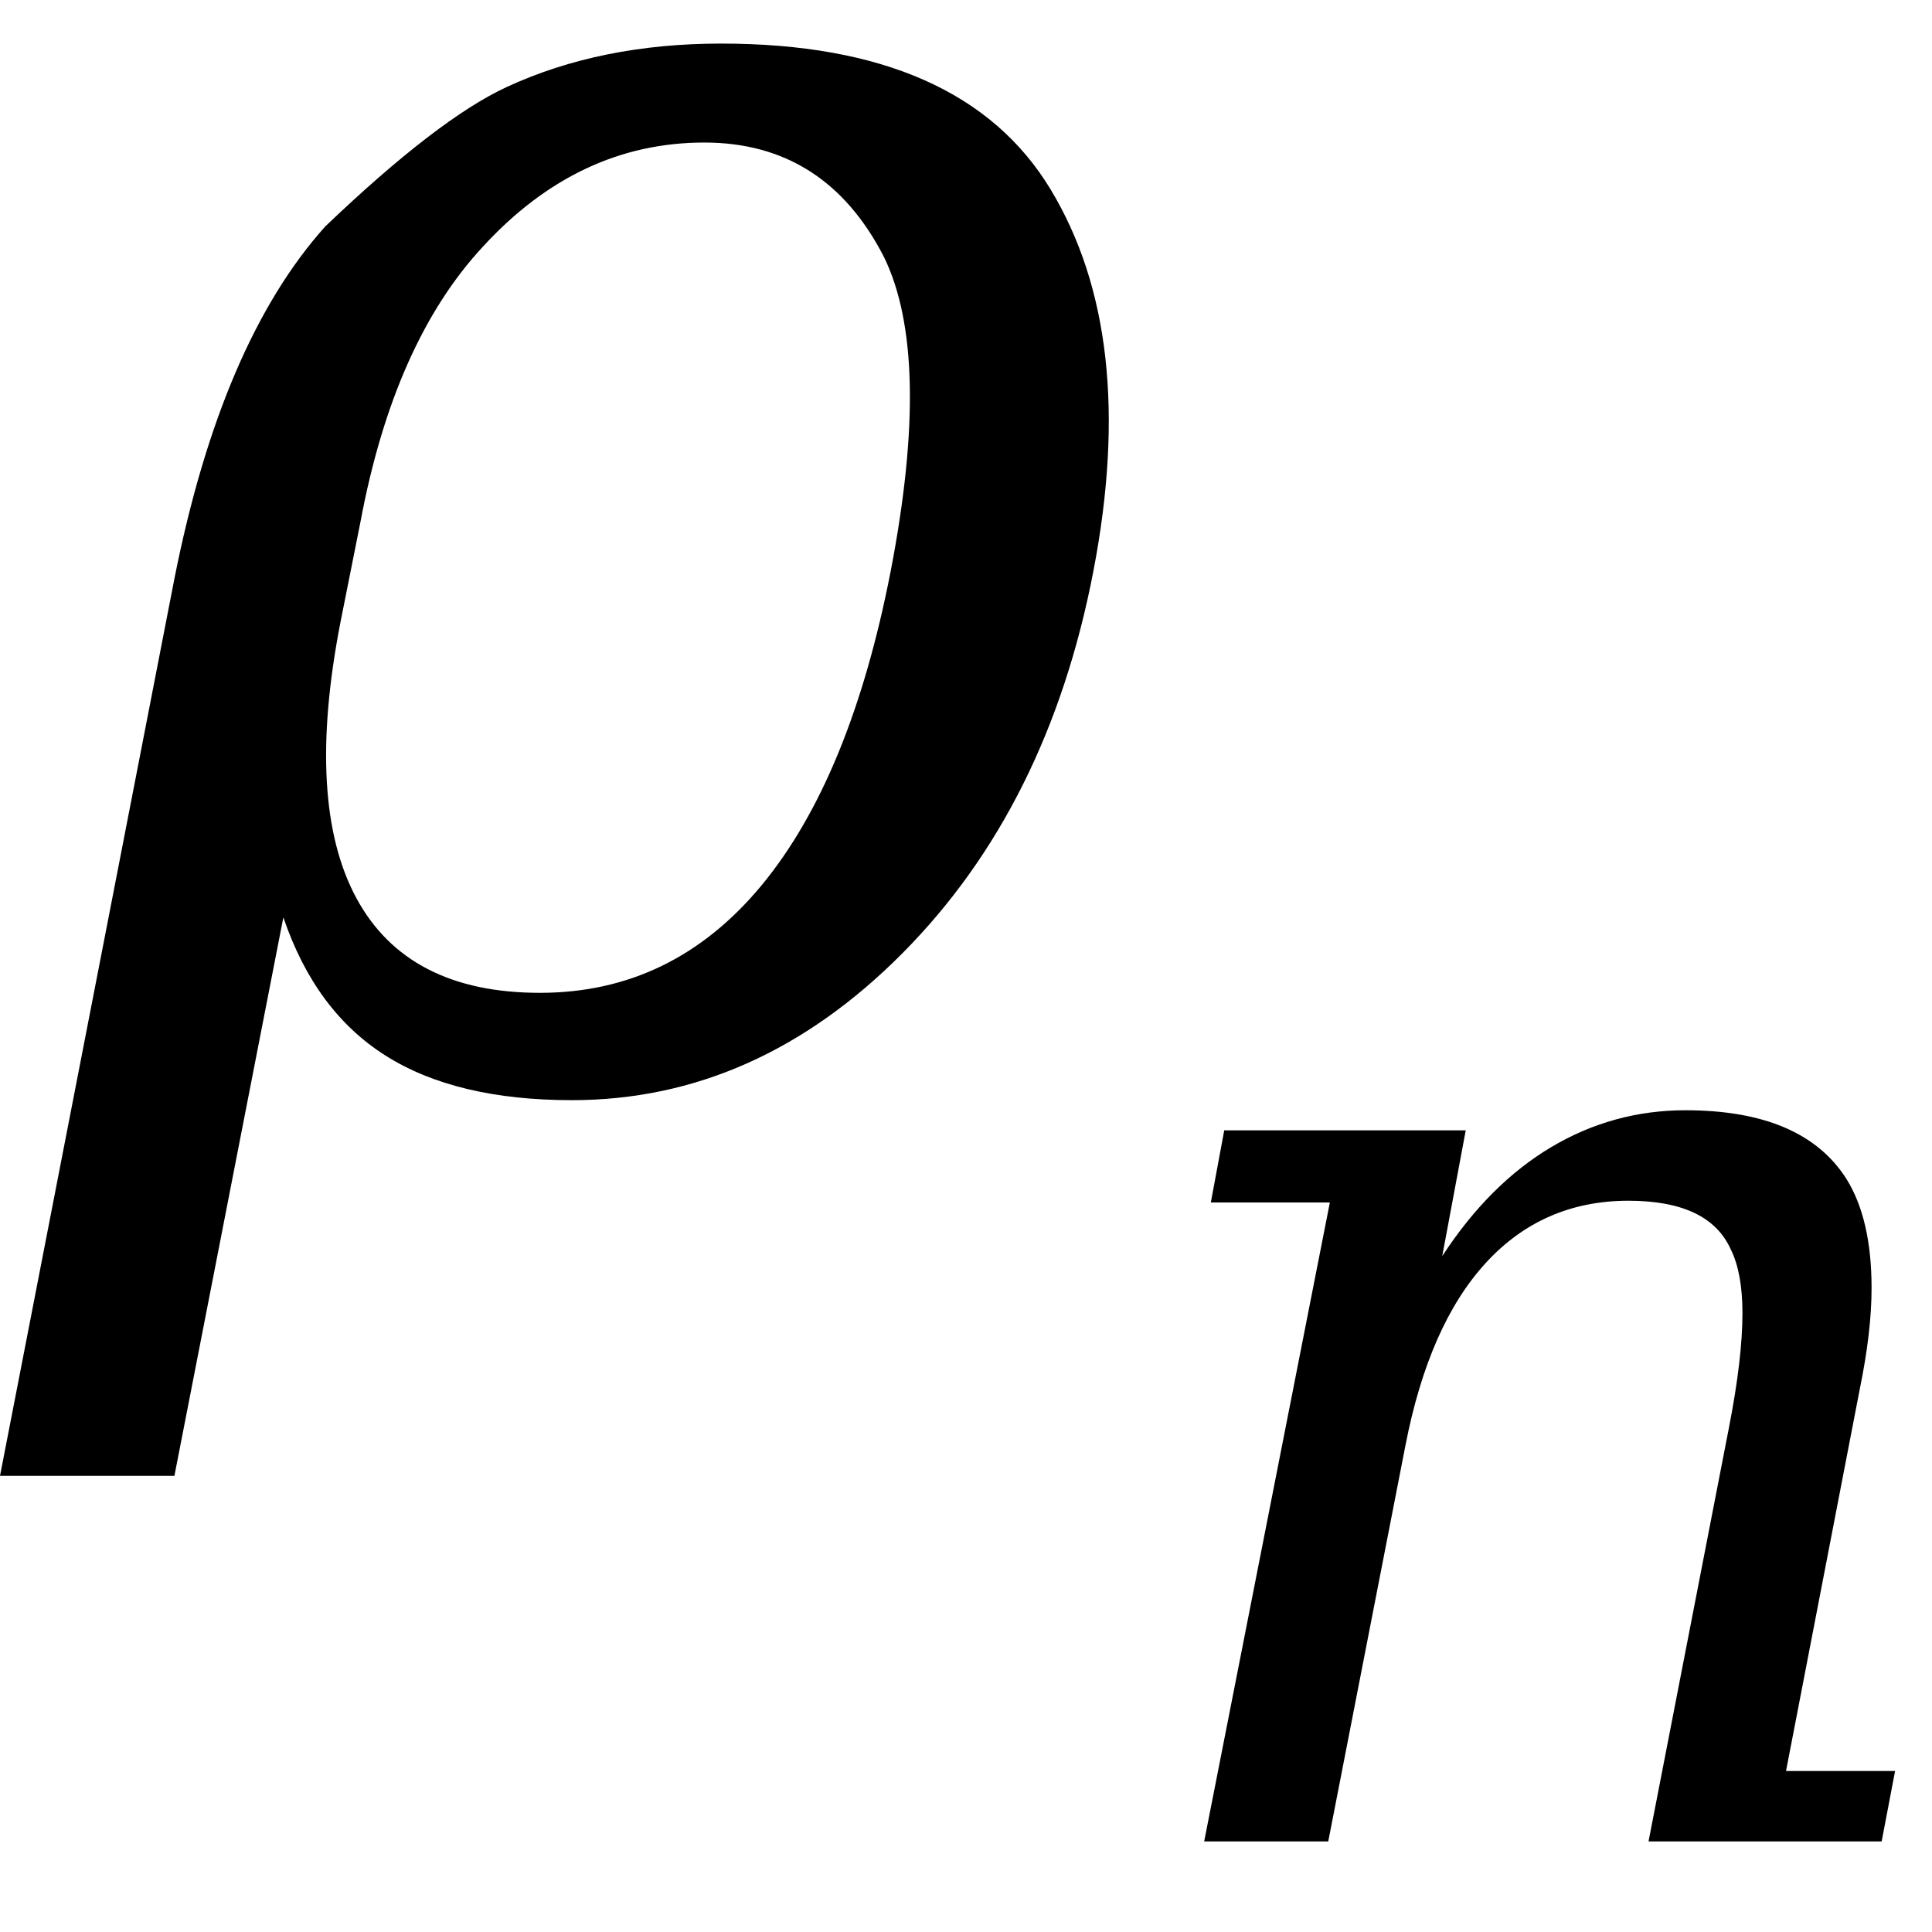
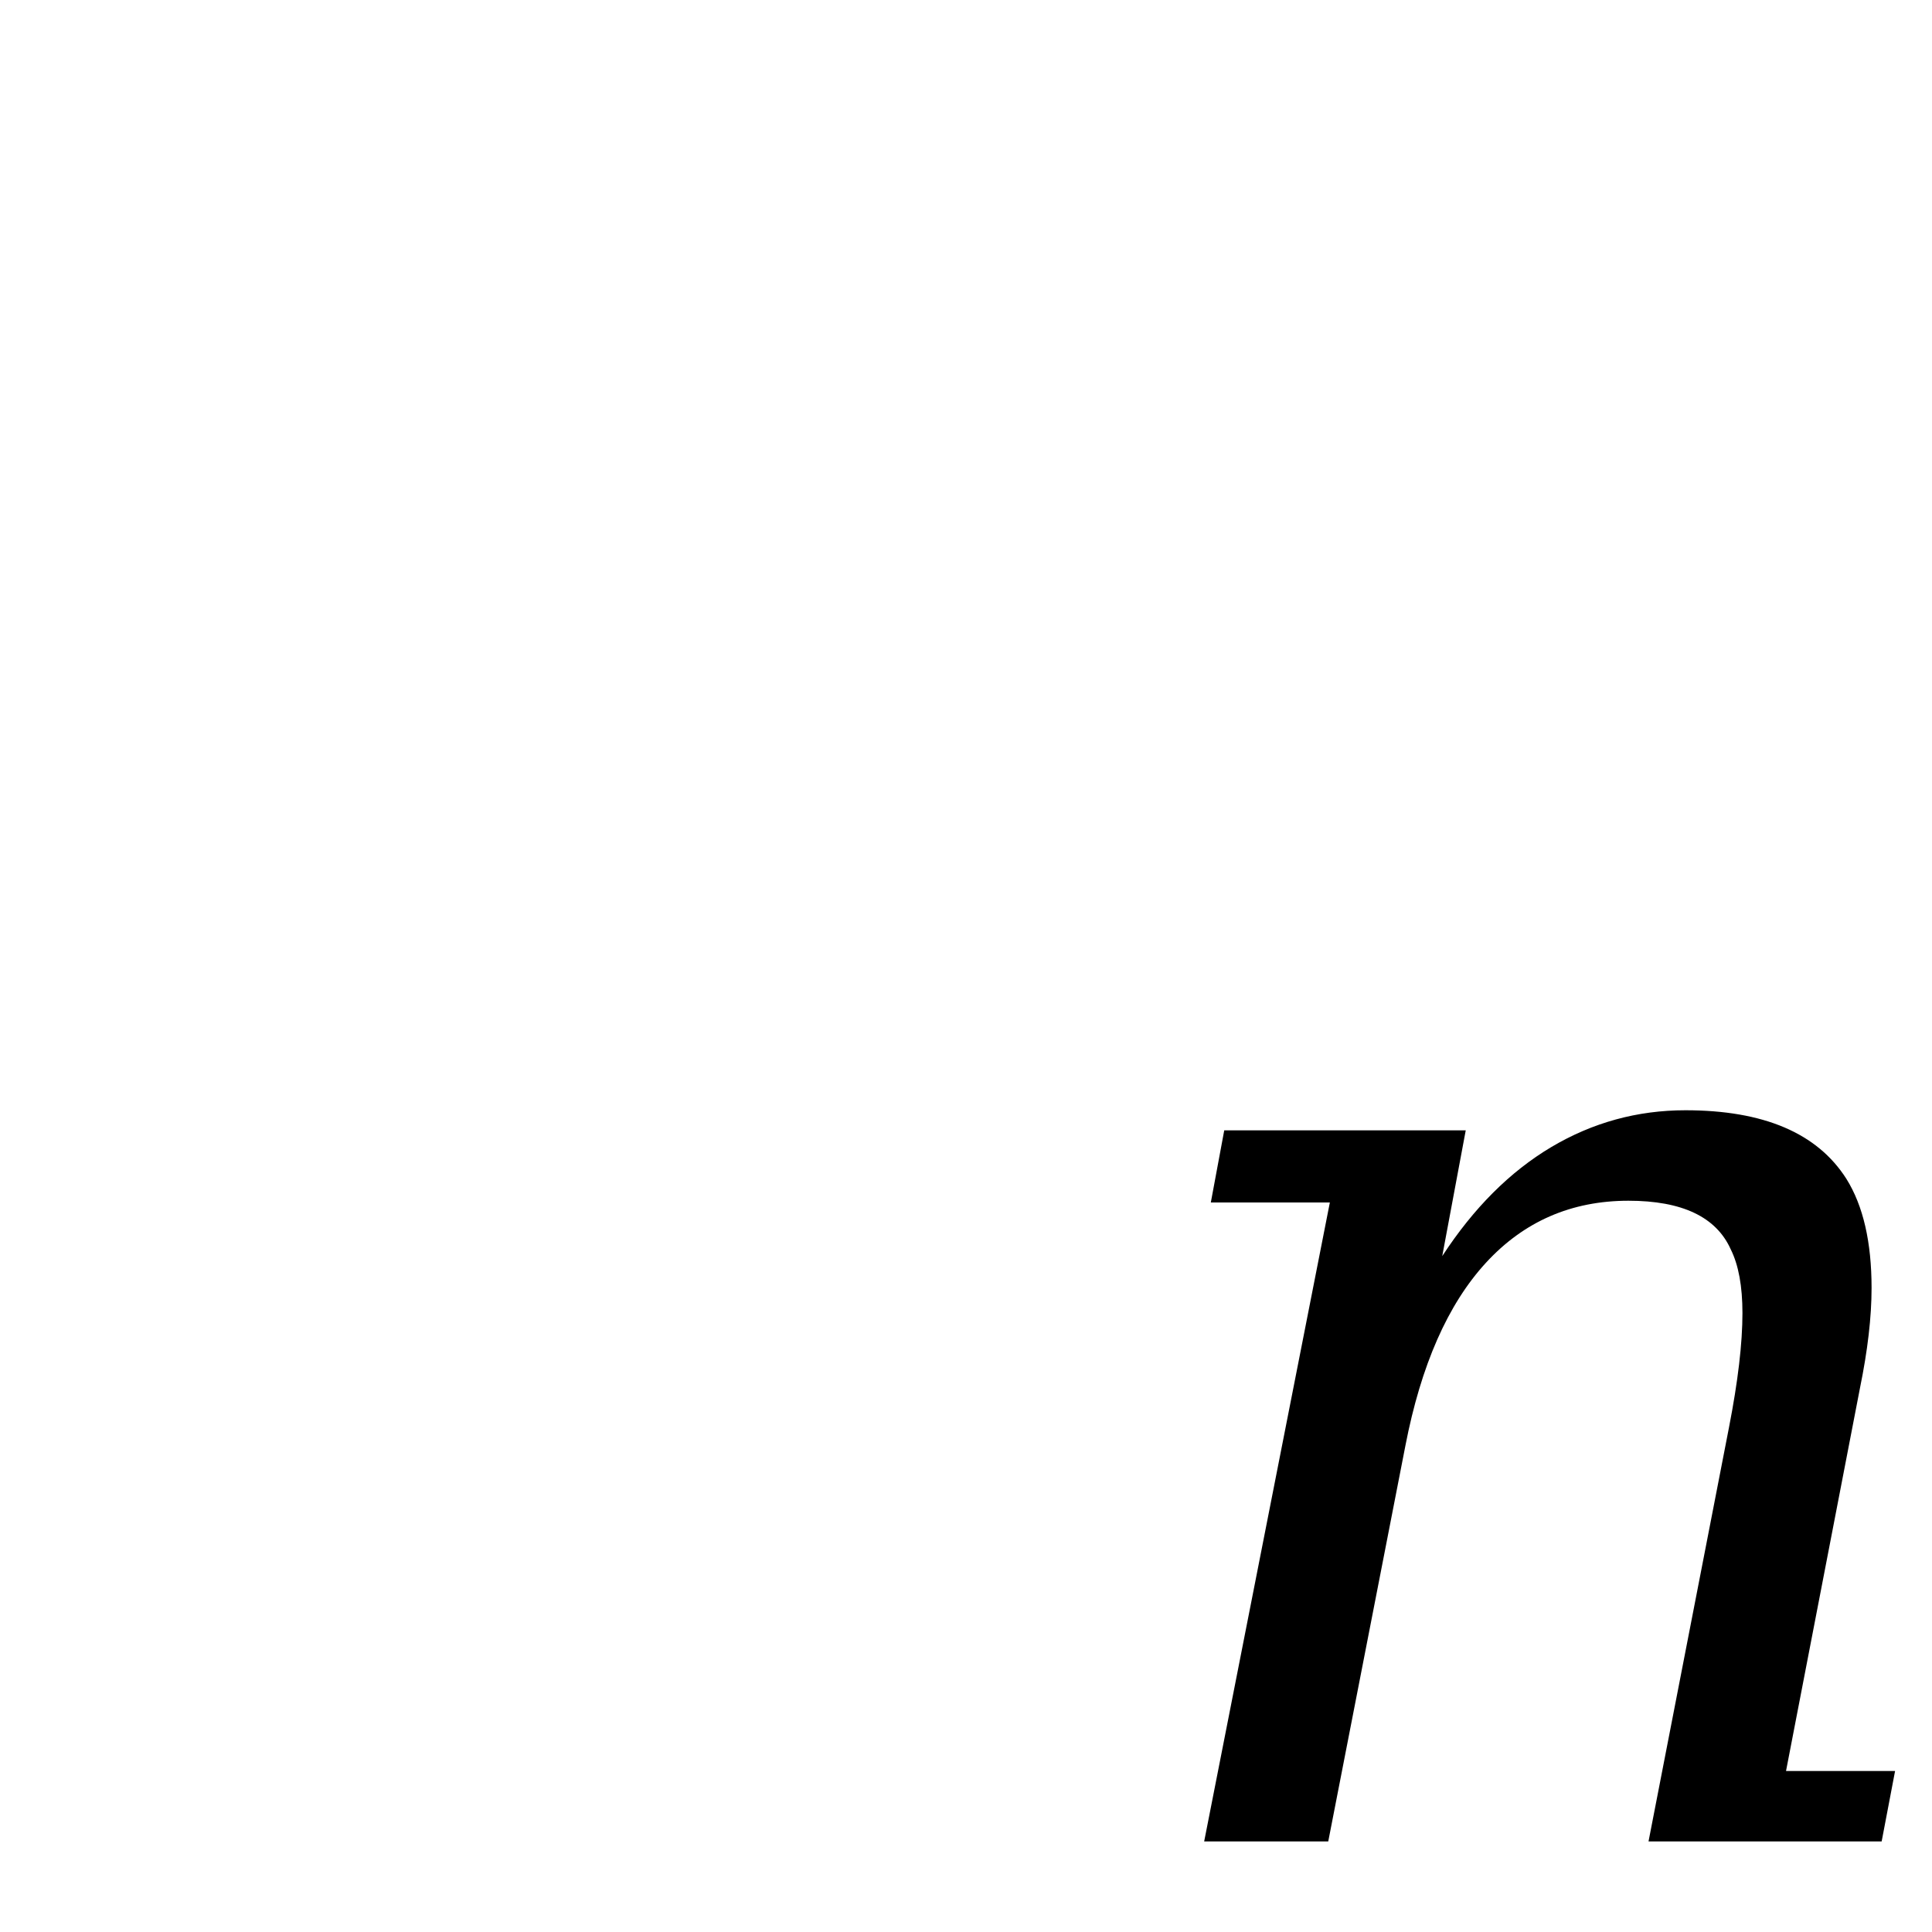
<svg xmlns="http://www.w3.org/2000/svg" stroke-dasharray="none" shape-rendering="auto" font-family="'Dialog'" width="18" text-rendering="auto" fill-opacity="1" contentScriptType="text/ecmascript" color-interpolation="auto" color-rendering="auto" preserveAspectRatio="xMidYMid meet" font-size="12" fill="black" stroke="black" image-rendering="auto" stroke-miterlimit="10" zoomAndPan="magnify" version="1.0" stroke-linecap="square" stroke-linejoin="miter" contentStyleType="text/css" font-style="normal" height="18" stroke-width="1" stroke-dashoffset="0" font-weight="normal" stroke-opacity="1">
  <defs id="genericDefs" />
  <g>
    <g text-rendering="optimizeLegibility" transform="translate(0.156,10)" color-rendering="optimizeQuality" color-interpolation="linearRGB" image-rendering="optimizeQuality">
-       <path d="M3.203 -5.141 L3.016 -4.203 Q2.688 -2.516 3.164 -1.633 Q3.641 -0.75 4.875 -0.75 Q6.109 -0.75 6.938 -1.75 Q7.766 -2.75 8.141 -4.672 Q8.531 -6.688 8.078 -7.609 Q7.531 -8.672 6.406 -8.672 Q5.234 -8.672 4.344 -7.703 Q3.516 -6.812 3.203 -5.141 ZM1.469 3.75 L-0.156 3.75 L1.469 -4.609 Q1.906 -6.812 2.875 -7.891 Q3.922 -8.891 4.562 -9.188 Q5.438 -9.594 6.562 -9.594 Q8.812 -9.594 9.633 -8.234 Q10.453 -6.875 10.031 -4.68 Q9.609 -2.484 8.25 -1.117 Q6.891 0.25 5.172 0.25 Q4.094 0.25 3.438 -0.164 Q2.781 -0.578 2.484 -1.453 L1.469 3.75 Z" stroke="none" />
-     </g>
+       </g>
    <g text-rendering="optimizeLegibility" transform="translate(10.328,17.156)" color-rendering="optimizeQuality" color-interpolation="linearRGB" image-rendering="optimizeQuality">
      <path d="M0.891 0 L2.062 -5.953 L0.953 -5.953 L1.078 -6.625 L3.328 -6.625 L3.109 -5.453 Q3.547 -6.125 4.125 -6.469 Q4.703 -6.812 5.375 -6.812 Q6.469 -6.812 6.875 -6.172 Q7.109 -5.797 7.109 -5.156 Q7.109 -4.75 7 -4.219 L6.312 -0.656 L7.328 -0.656 L7.203 0 L5.031 0 L5.781 -3.859 Q5.906 -4.5 5.906 -4.922 Q5.906 -5.297 5.797 -5.516 Q5.594 -5.969 4.844 -5.969 Q4.047 -5.969 3.516 -5.391 Q2.984 -4.812 2.766 -3.688 L2.047 0 L0.891 0 Z" stroke="none" />
    </g>
  </g>
</svg>